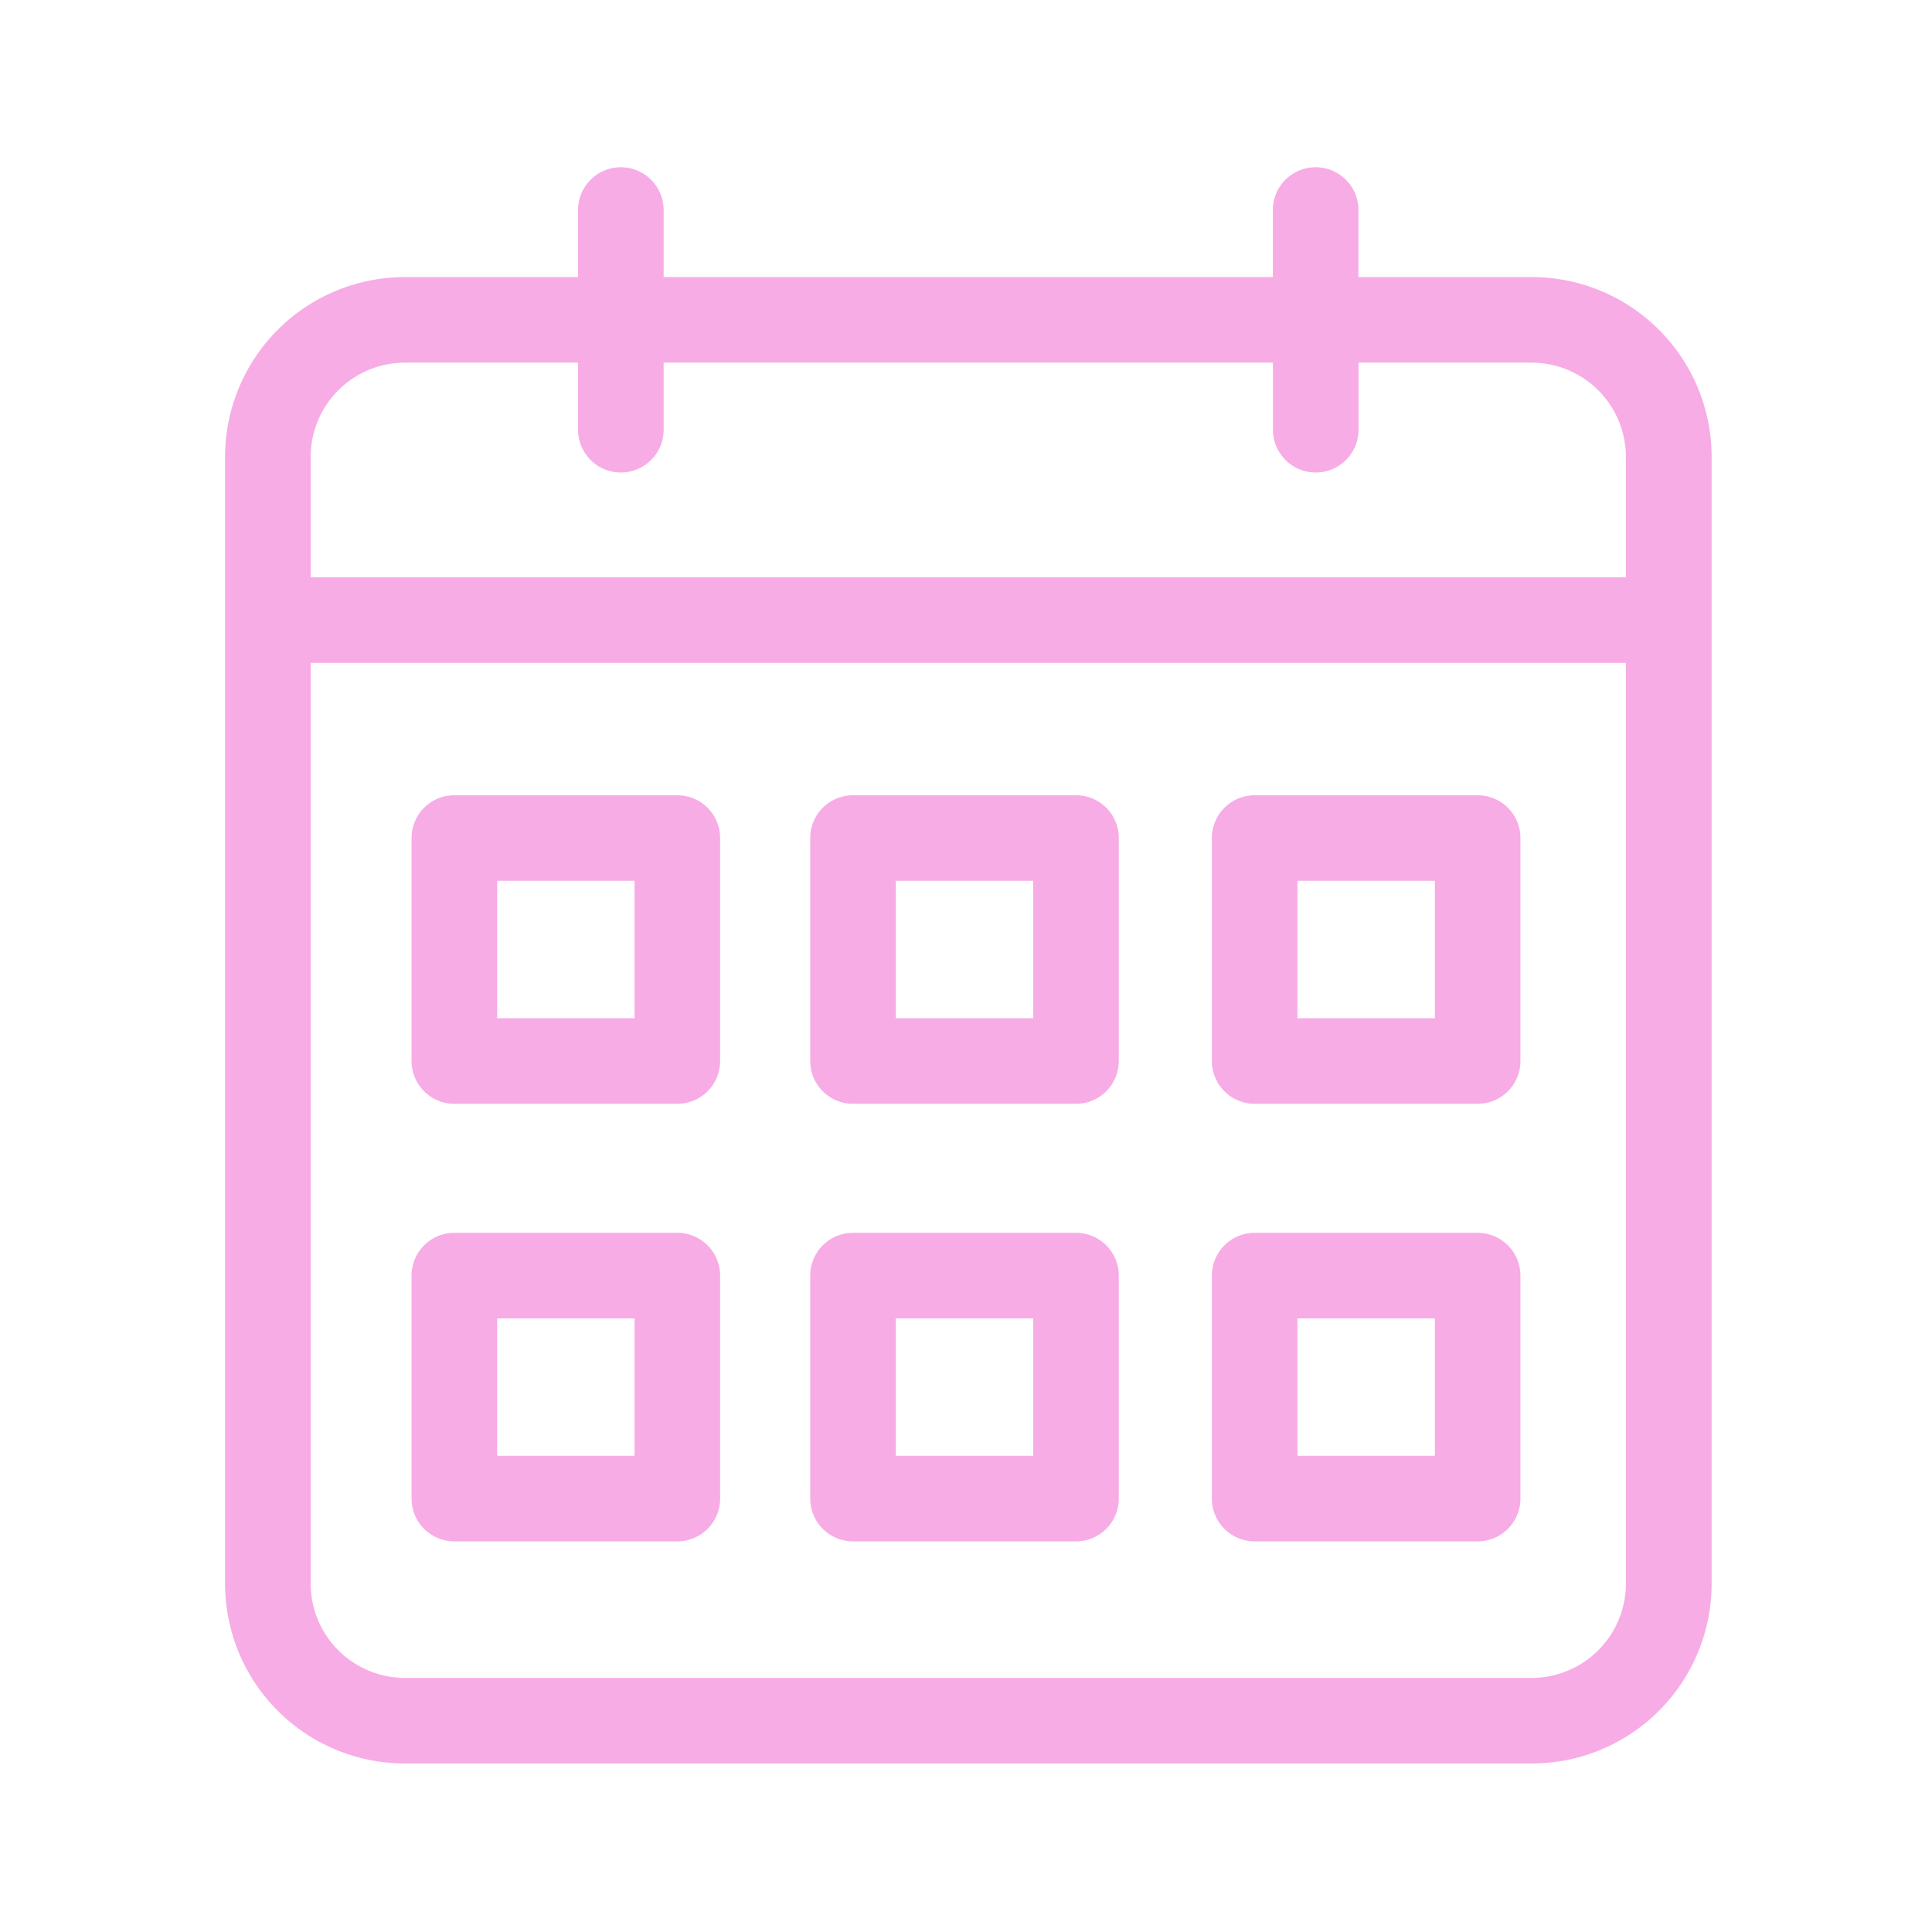
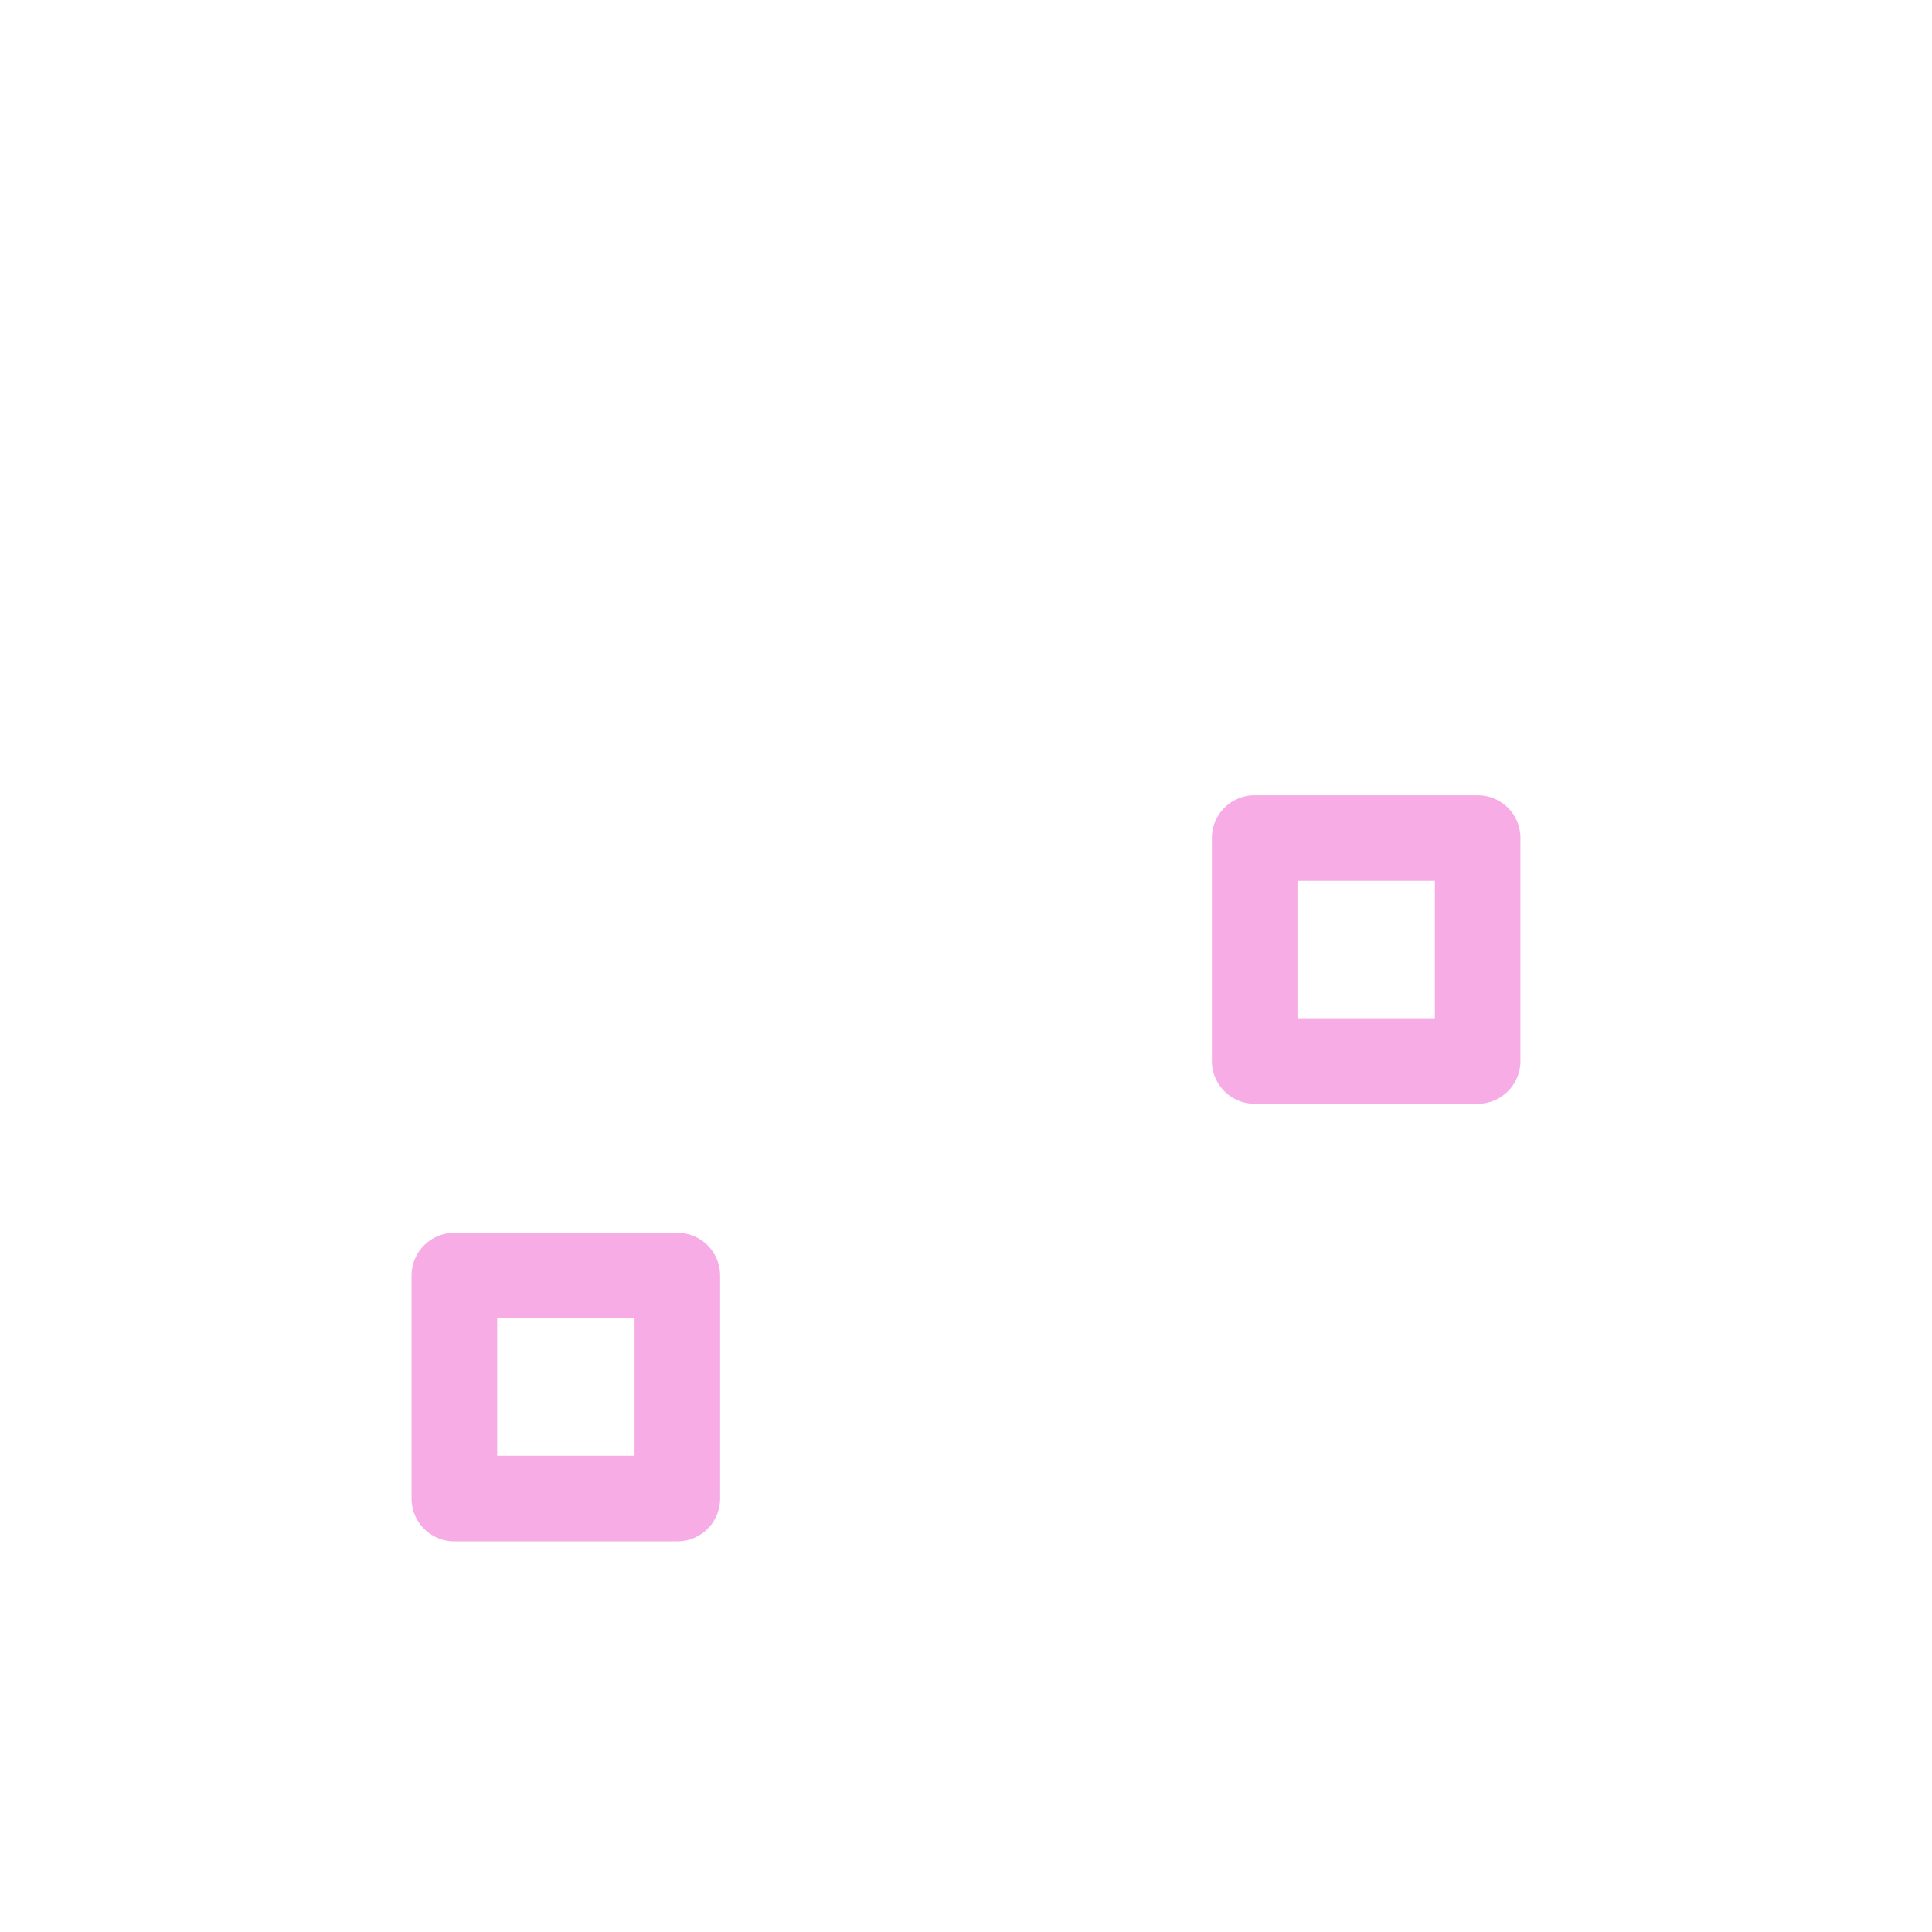
<svg xmlns="http://www.w3.org/2000/svg" id="Outline" viewBox="0 0 512 512">
  <defs>
    <style>.cls-1{fill:#F7ACE6;}</style>
  </defs>
-   <path class="cls-1" d="M406,73.43H360V55.66a11.34,11.34,0,0,0-22.68,0V73.43H175.87V55.66a11.34,11.34,0,0,0-22.68,0V73.43H107.26A47.66,47.66,0,0,0,59.65,121V419.74a47.66,47.66,0,0,0,47.61,47.6H406a47.66,47.66,0,0,0,47.6-47.6V121A47.66,47.66,0,0,0,406,73.43ZM107.26,96.11h45.93v17.77a11.34,11.34,0,1,0,22.68,0V96.11H337.34v17.77a11.34,11.34,0,1,0,22.68,0V96.11H406A25,25,0,0,1,430.88,121v32H82.33V121A25,25,0,0,1,107.26,96.11ZM406,444.66H107.26a25,25,0,0,1-24.93-24.92V175.68H430.88V419.74A25,25,0,0,1,406,444.66Z" />
-   <path class="cls-1" d="M179.5,210.75H120.41a11.33,11.33,0,0,0-11.34,11.33v59.1a11.34,11.34,0,0,0,11.34,11.34H179.5a11.34,11.34,0,0,0,11.34-11.34v-59.1A11.34,11.34,0,0,0,179.5,210.75Zm-11.34,59.09H131.75V233.42h36.41Z" />
-   <path class="cls-1" d="M285.15,210.75H226.06a11.34,11.34,0,0,0-11.34,11.33v59.1a11.34,11.34,0,0,0,11.34,11.34h59.09a11.34,11.34,0,0,0,11.34-11.34v-59.1A11.33,11.33,0,0,0,285.15,210.75Zm-11.33,59.09H237.4V233.42h36.42Z" />
  <path class="cls-1" d="M391.59,210.75H332.5a11.34,11.34,0,0,0-11.34,11.33v59.1a11.34,11.34,0,0,0,11.34,11.34h59.09a11.34,11.34,0,0,0,11.34-11.34v-59.1A11.33,11.33,0,0,0,391.59,210.75Zm-11.33,59.09H343.84V233.42h36.42Z" />
  <path class="cls-1" d="M179.5,326.71H120.41a11.34,11.34,0,0,0-11.34,11.34v59.09a11.34,11.34,0,0,0,11.34,11.34H179.5a11.34,11.34,0,0,0,11.34-11.34V338.05A11.34,11.34,0,0,0,179.5,326.71ZM168.16,385.8H131.75V349.39h36.41Z" />
-   <path class="cls-1" d="M285.15,326.71H226.06a11.34,11.34,0,0,0-11.34,11.34v59.09a11.34,11.34,0,0,0,11.34,11.34h59.09a11.34,11.34,0,0,0,11.34-11.34V338.05A11.34,11.34,0,0,0,285.15,326.71ZM273.82,385.8H237.4V349.39h36.42Z" />
-   <path class="cls-1" d="M391.59,326.71H332.5a11.34,11.34,0,0,0-11.34,11.34v59.09a11.34,11.34,0,0,0,11.34,11.34h59.09a11.34,11.34,0,0,0,11.34-11.34V338.05A11.34,11.34,0,0,0,391.59,326.71ZM380.26,385.8H343.84V349.39h36.42Z" />
</svg>